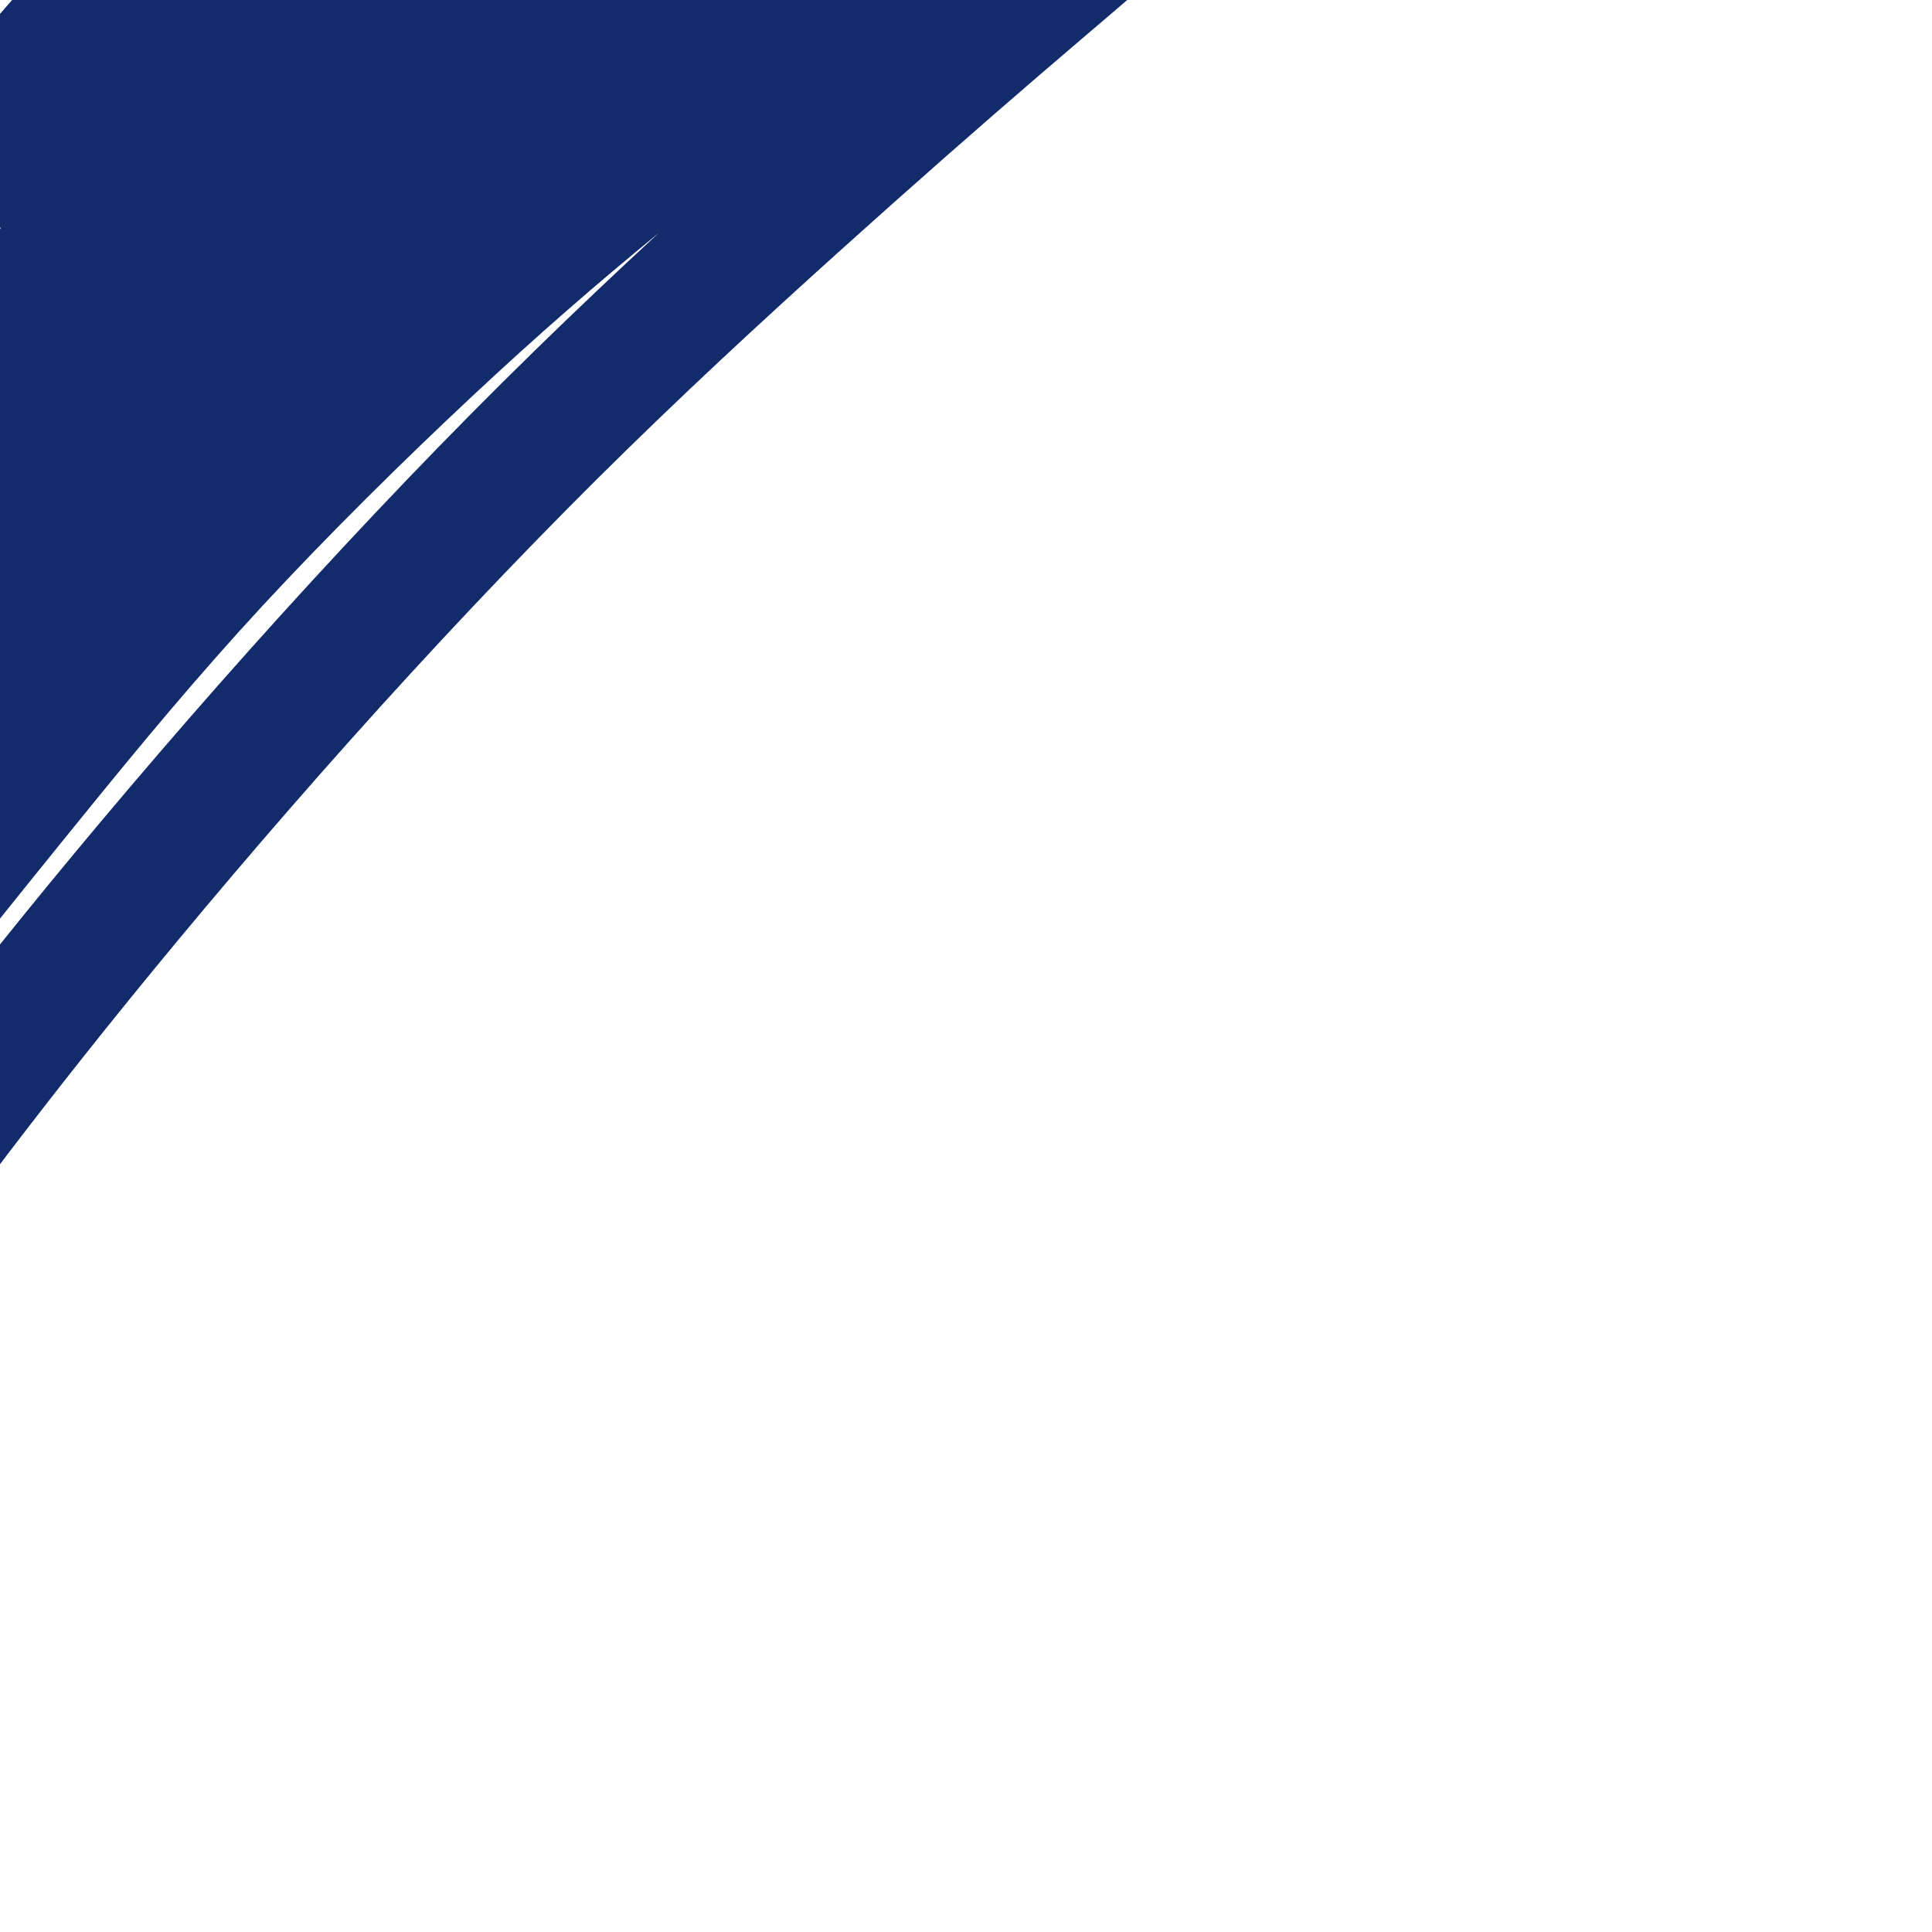
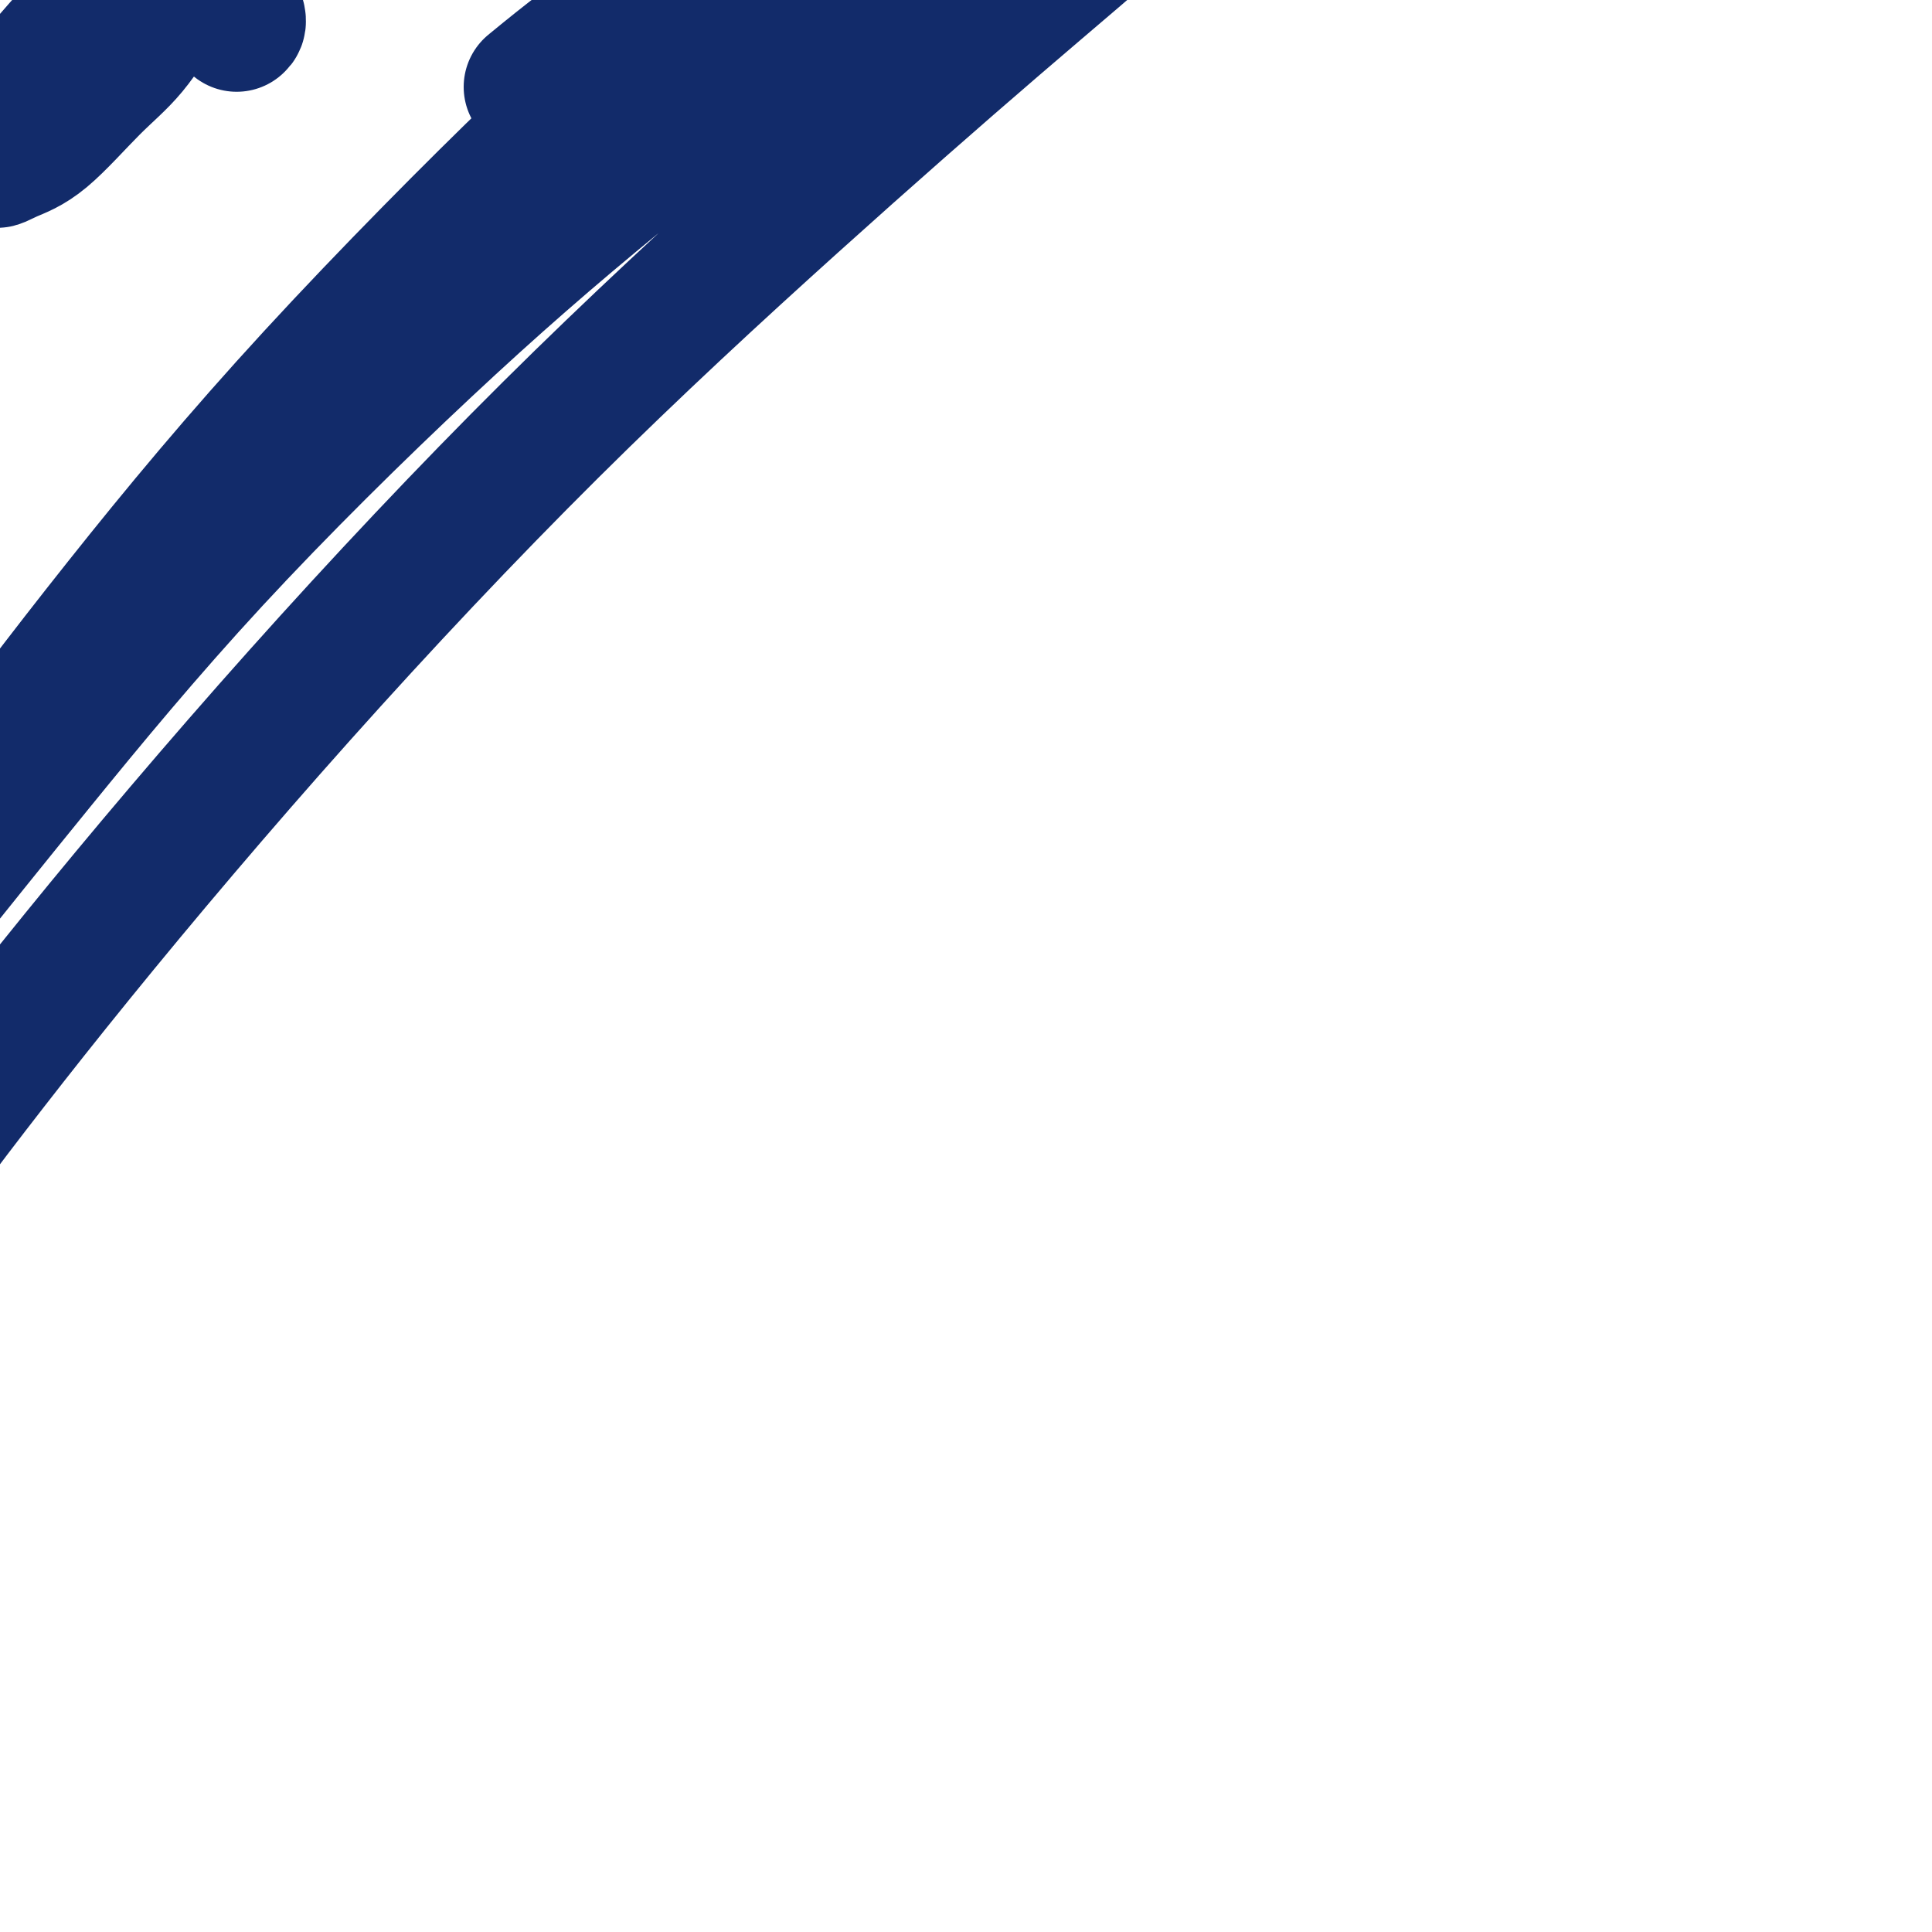
<svg xmlns="http://www.w3.org/2000/svg" viewBox="0 0 400 400" version="1.1">
  <g fill="none" stroke="#122B6A" stroke-width="28" stroke-linecap="round" stroke-linejoin="round">
    <path d="M49,5c0.294,-0.236 0.588,-0.471 0,-2c-0.588,-1.529 -2.056,-4.351 -3,-7c-0.944,-2.649 -1.362,-5.127 -2,-7c-0.638,-1.873 -1.494,-3.143 -2,-4c-0.506,-0.857 -0.661,-1.302 -1,-1c-0.339,0.302 -0.861,1.351 -2,4c-1.139,2.649 -2.895,6.897 -5,11c-2.105,4.103 -4.560,8.059 -7,11c-2.440,2.941 -4.867,4.866 -8,8c-3.133,3.134 -6.973,7.478 -10,10c-3.027,2.522 -5.240,3.224 -7,4c-1.760,0.776 -3.066,1.627 -3,1c0.066,-0.627 1.505,-2.732 3,-5c1.495,-2.268 3.046,-4.700 6,-8c2.954,-3.300 7.311,-7.468 11,-11c3.689,-3.532 6.711,-6.428 10,-10c3.289,-3.572 6.846,-7.820 10,-11c3.154,-3.180 5.905,-5.291 7,-7c1.095,-1.709 0.534,-3.016 0,-3c-0.534,0.016 -1.041,1.356 -3,3c-1.959,1.644 -5.369,3.591 -9,7c-3.631,3.409 -7.484,8.279 -12,13c-4.516,4.721 -9.695,9.292 -14,14c-4.305,4.708 -7.736,9.552 -11,13c-3.264,3.448 -6.360,5.501 -8,7c-1.640,1.499 -1.825,2.445 -1,2c0.825,-0.445 2.658,-2.281 6,-6c3.342,-3.719 8.191,-9.323 14,-16c5.809,-6.677 12.578,-14.429 19,-21c6.422,-6.571 12.498,-11.961 17,-16c4.502,-4.039 7.429,-6.725 9,-8c1.571,-1.275 1.785,-1.137 2,-1" />
-     <path d="M55,-31c9.872,-9.624 1.553,-0.685 -3,5c-4.553,5.685 -5.340,8.117 -8,14c-2.660,5.883 -7.193,15.219 -12,25c-4.807,9.781 -9.890,20.007 -15,31c-5.110,10.993 -10.249,22.754 -15,33c-4.751,10.246 -9.113,18.979 -12,25c-2.887,6.021 -4.298,9.331 -5,11c-0.702,1.669 -0.693,1.696 0,1c0.693,-0.696 2.072,-2.117 4,-5c1.928,-2.883 4.405,-7.228 9,-14c4.595,-6.772 11.306,-15.970 17,-24c5.694,-8.030 10.369,-14.891 19,-25c8.631,-10.109 21.217,-23.465 32,-34c10.783,-10.535 19.763,-18.248 28,-25c8.237,-6.752 15.730,-12.544 21,-16c5.270,-3.456 8.317,-4.577 10,-5c1.683,-0.423 2.002,-0.146 0,2c-2.002,2.146 -6.324,6.163 -12,12c-5.676,5.837 -12.707,13.495 -21,23c-8.293,9.505 -17.848,20.857 -28,33c-10.152,12.143 -20.901,25.076 -31,38c-10.099,12.924 -19.546,25.840 -27,36c-7.454,10.160 -12.914,17.564 -17,23c-4.086,5.436 -6.799,8.904 -8,11c-1.201,2.096 -0.891,2.820 0,3c0.891,0.180 2.364,-0.185 5,-3c2.636,-2.815 6.436,-8.080 12,-15c5.564,-6.920 12.894,-15.494 21,-25c8.106,-9.506 16.990,-19.944 27,-30c10.010,-10.056 21.146,-19.730 32,-29c10.854,-9.270 21.427,-18.135 32,-27" />
    <path d="M110,18c15.681,-12.937 22.884,-17.280 31,-22c8.116,-4.720 17.146,-9.817 23,-13c5.854,-3.183 8.532,-4.451 10,-5c1.468,-0.549 1.725,-0.381 0,1c-1.725,1.381 -5.434,3.973 -12,9c-6.566,5.027 -15.990,12.490 -24,19c-8.010,6.510 -14.606,12.066 -27,24c-12.394,11.934 -30.587,30.244 -46,47c-15.413,16.756 -28.045,31.958 -40,47c-11.955,15.042 -23.233,29.923 -32,42c-8.767,12.077 -15.025,21.349 -19,27c-3.975,5.651 -5.668,7.682 -6,9c-0.332,1.318 0.696,1.923 3,0c2.304,-1.923 5.885,-6.374 12,-14c6.115,-7.626 14.765,-18.428 25,-31c10.235,-12.572 22.056,-26.915 36,-42c13.944,-15.085 30.010,-30.911 44,-44c13.990,-13.089 25.905,-23.440 40,-35c14.095,-11.560 30.369,-24.328 47,-36c16.631,-11.672 33.620,-22.249 45,-28c11.380,-5.751 17.153,-6.675 21,-7c3.847,-0.325 5.770,-0.050 5,2c-0.770,2.050 -4.231,5.875 -11,12c-6.769,6.125 -16.846,14.548 -29,25c-12.154,10.452 -26.386,22.931 -42,37c-15.614,14.069 -32.611,29.727 -50,47c-17.389,17.273 -35.171,36.162 -52,55c-16.829,18.838 -32.707,37.627 -46,54c-13.293,16.373 -24.002,30.331 -32,41c-7.998,10.669 -13.285,18.048 -16,22c-2.715,3.952 -2.857,4.476 -3,5" />
  </g>
</svg>